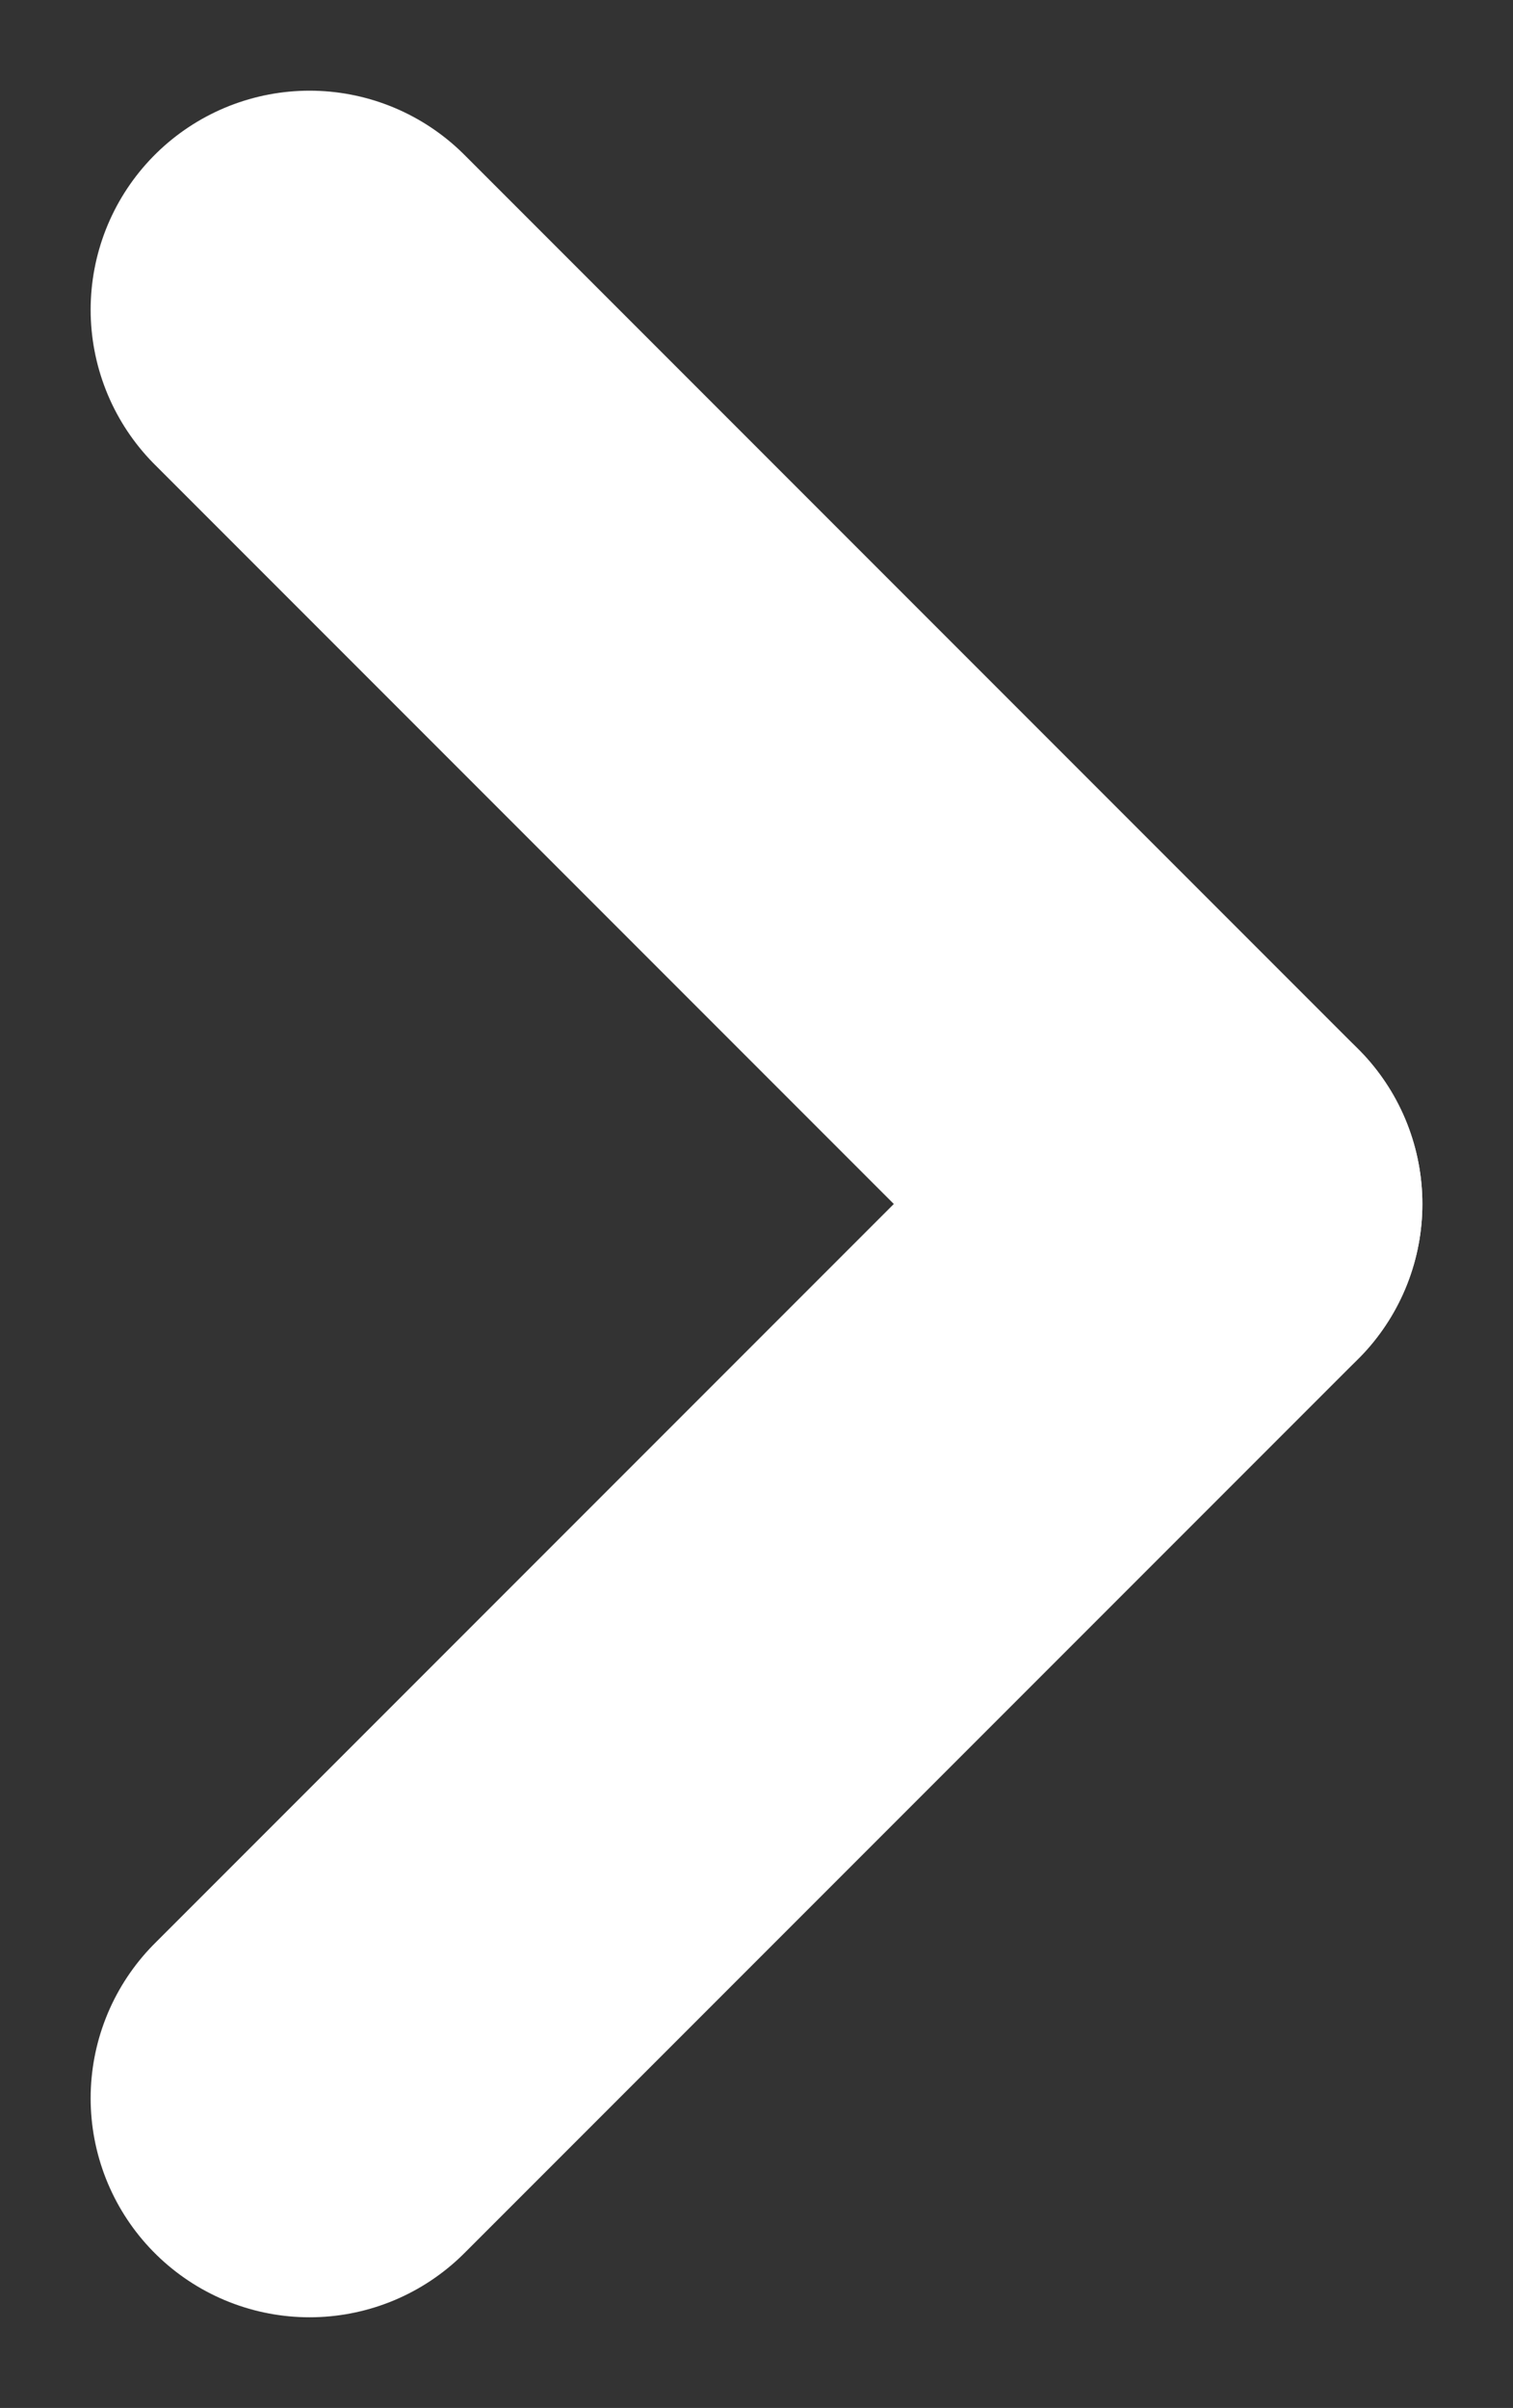
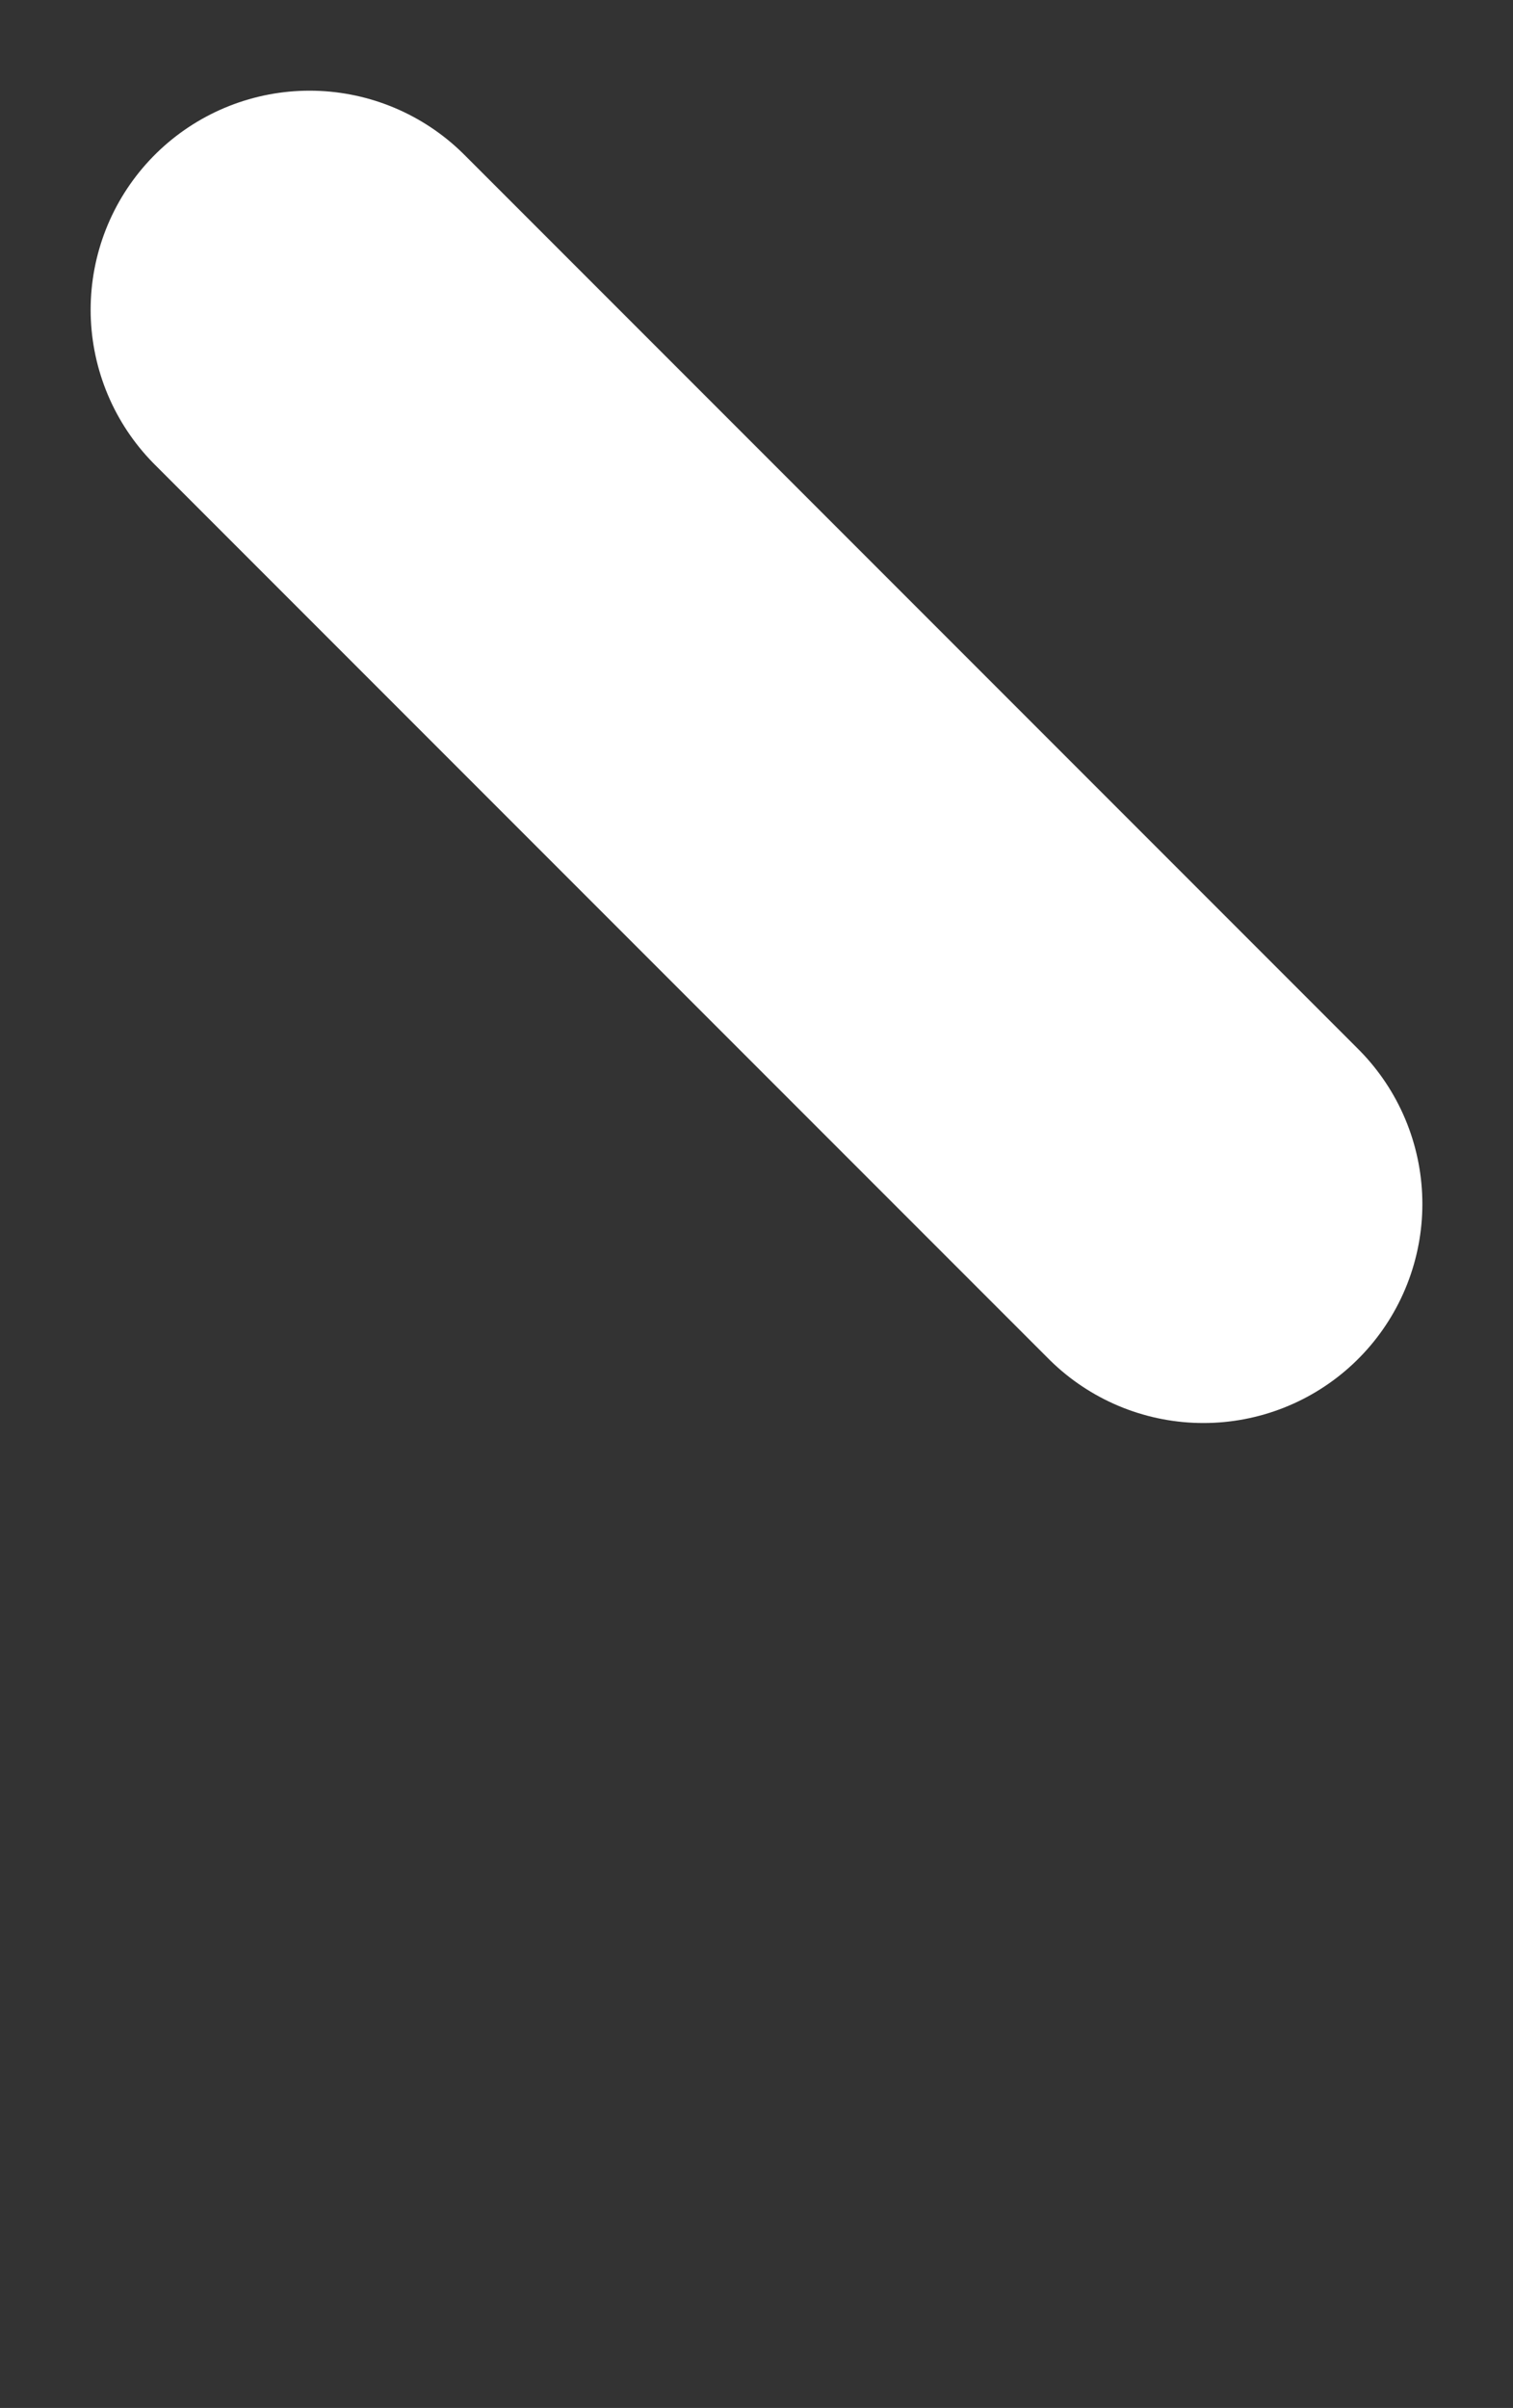
<svg xmlns="http://www.w3.org/2000/svg" width="10.366" height="16.49" viewBox="0 0 10.366 16.49">
  <rect x="0" y="0" width="10.366" height="16.49" fill="#333333" stroke="none" />
  <g transform="translate(2.121 2.121)">
    <line x2="6.124" y2="6.124" fill="none" stroke="#fff" stroke-linecap="round" stroke-width="3" />
-     <line y1="6.124" x2="6.124" transform="translate(0 6.124)" fill="none" stroke="#fff" stroke-linecap="round" stroke-width="3" />
  </g>
</svg>